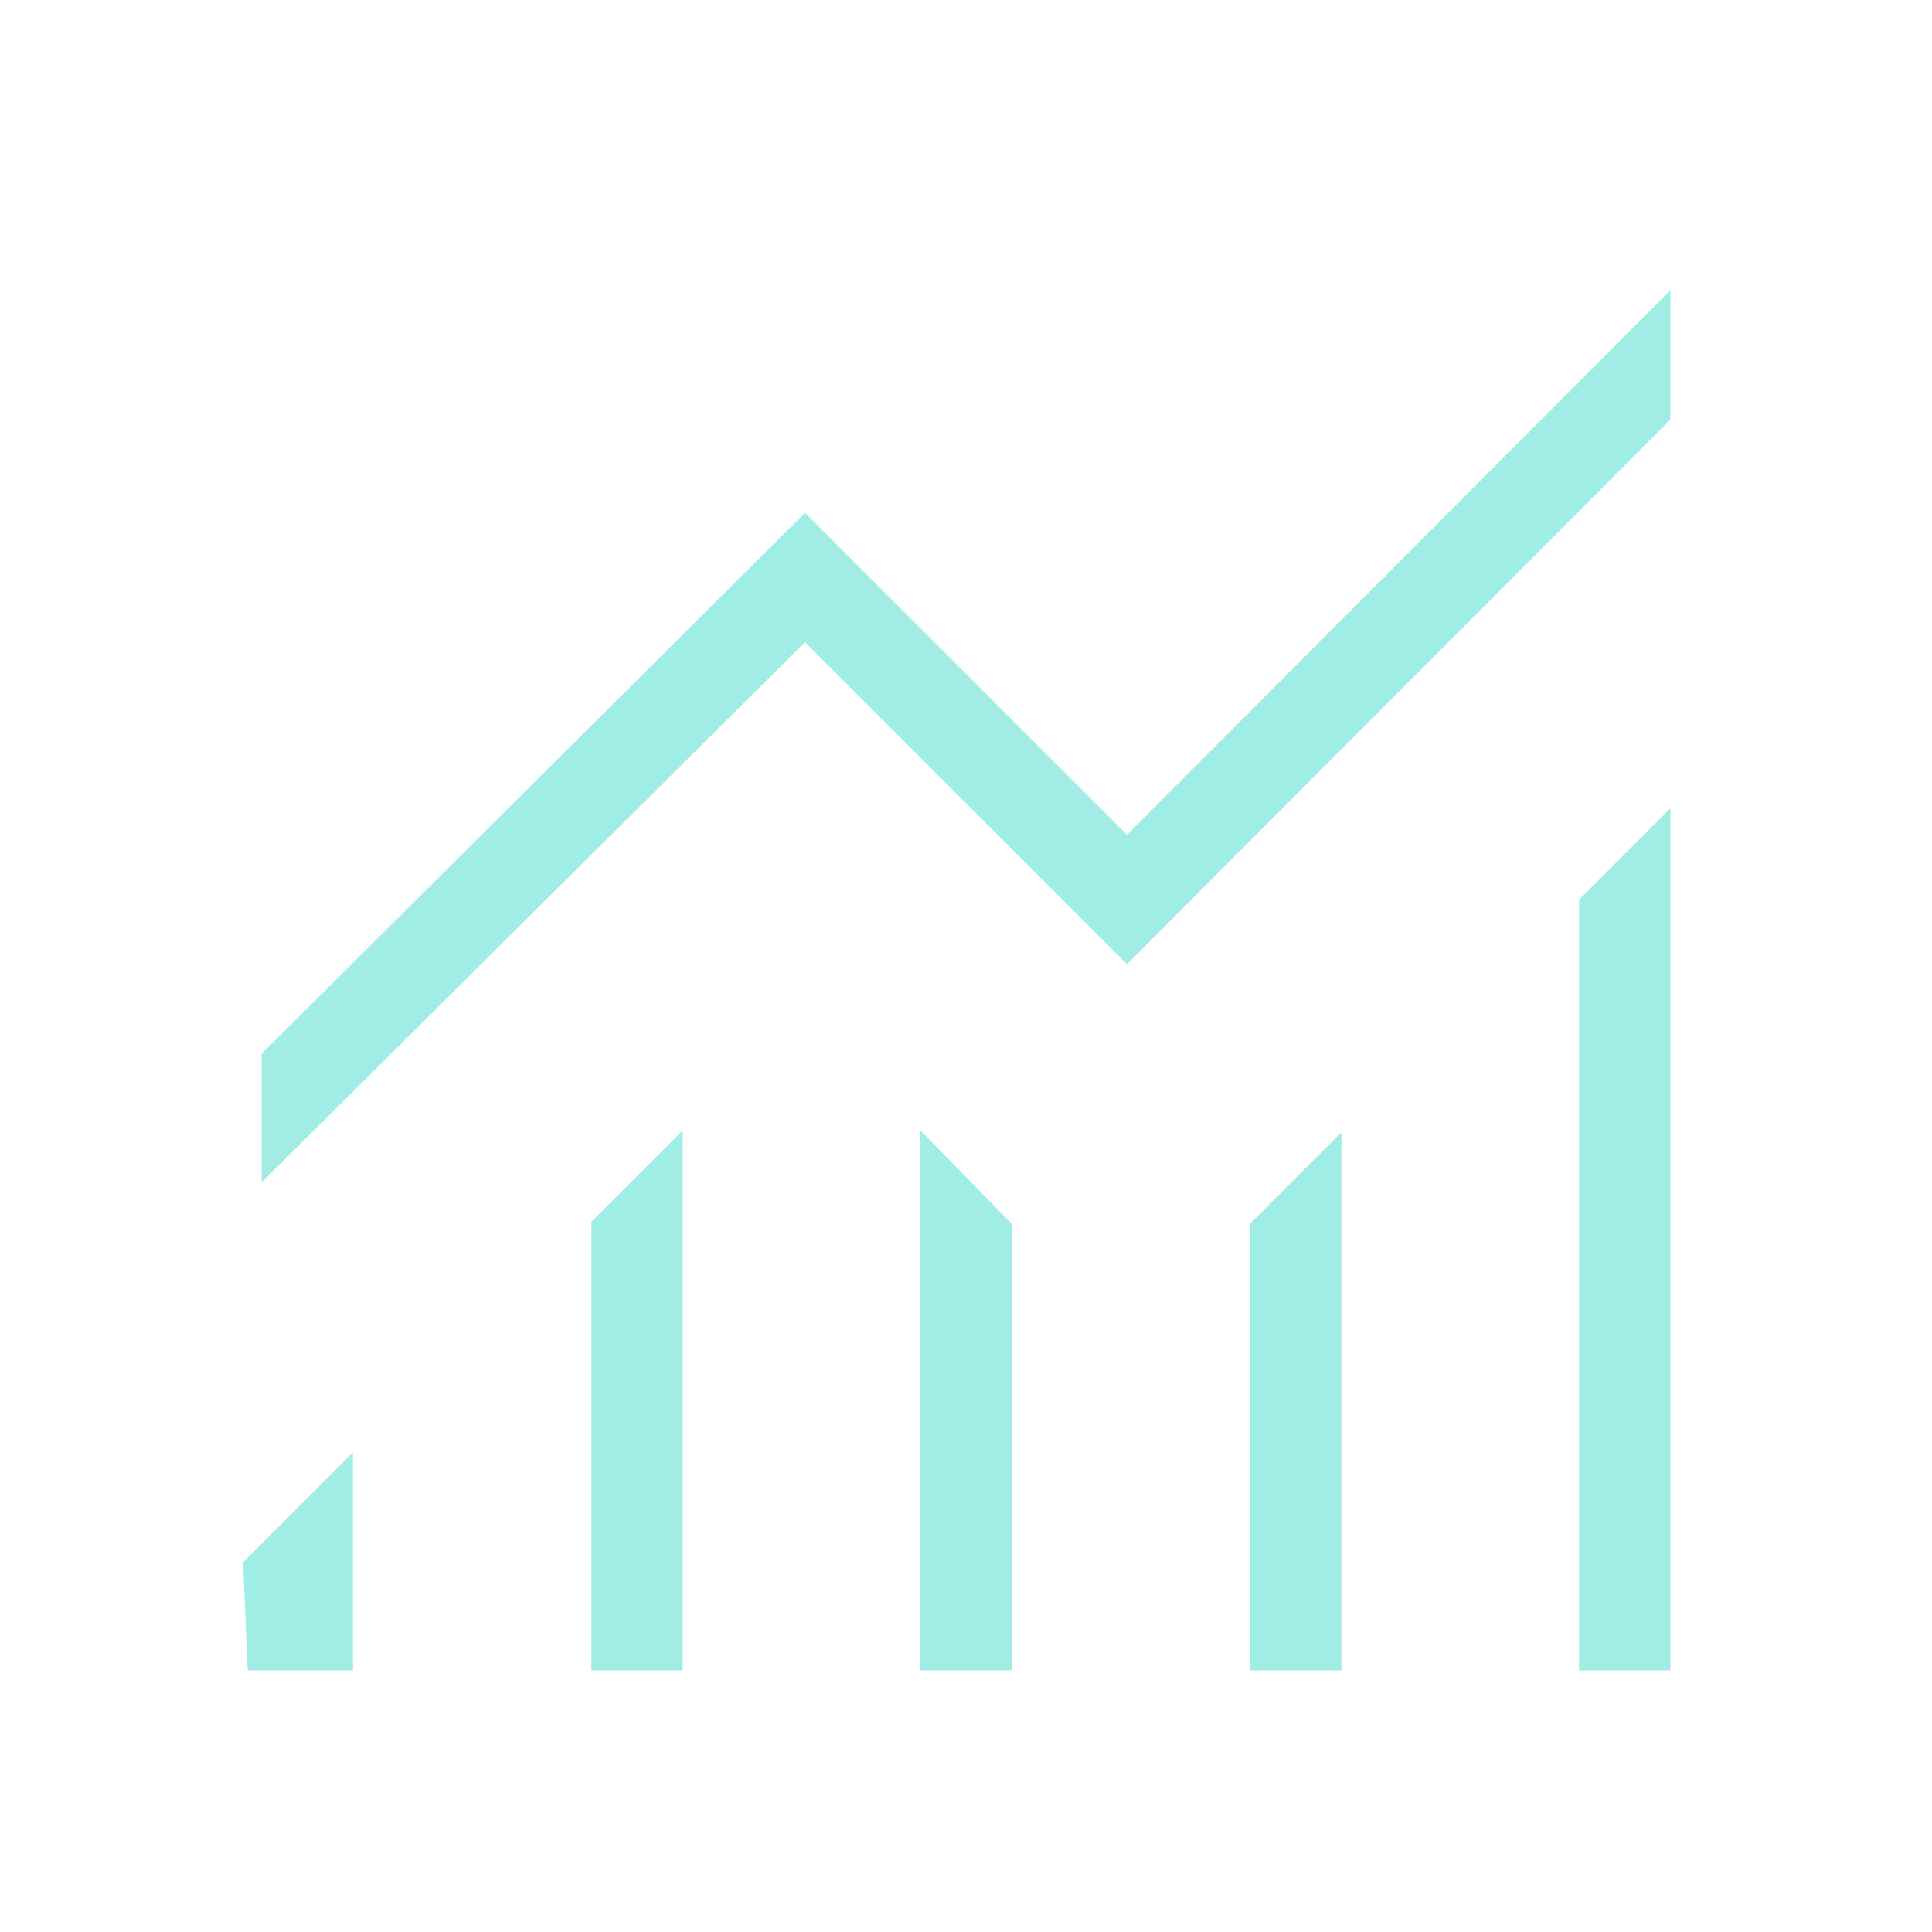
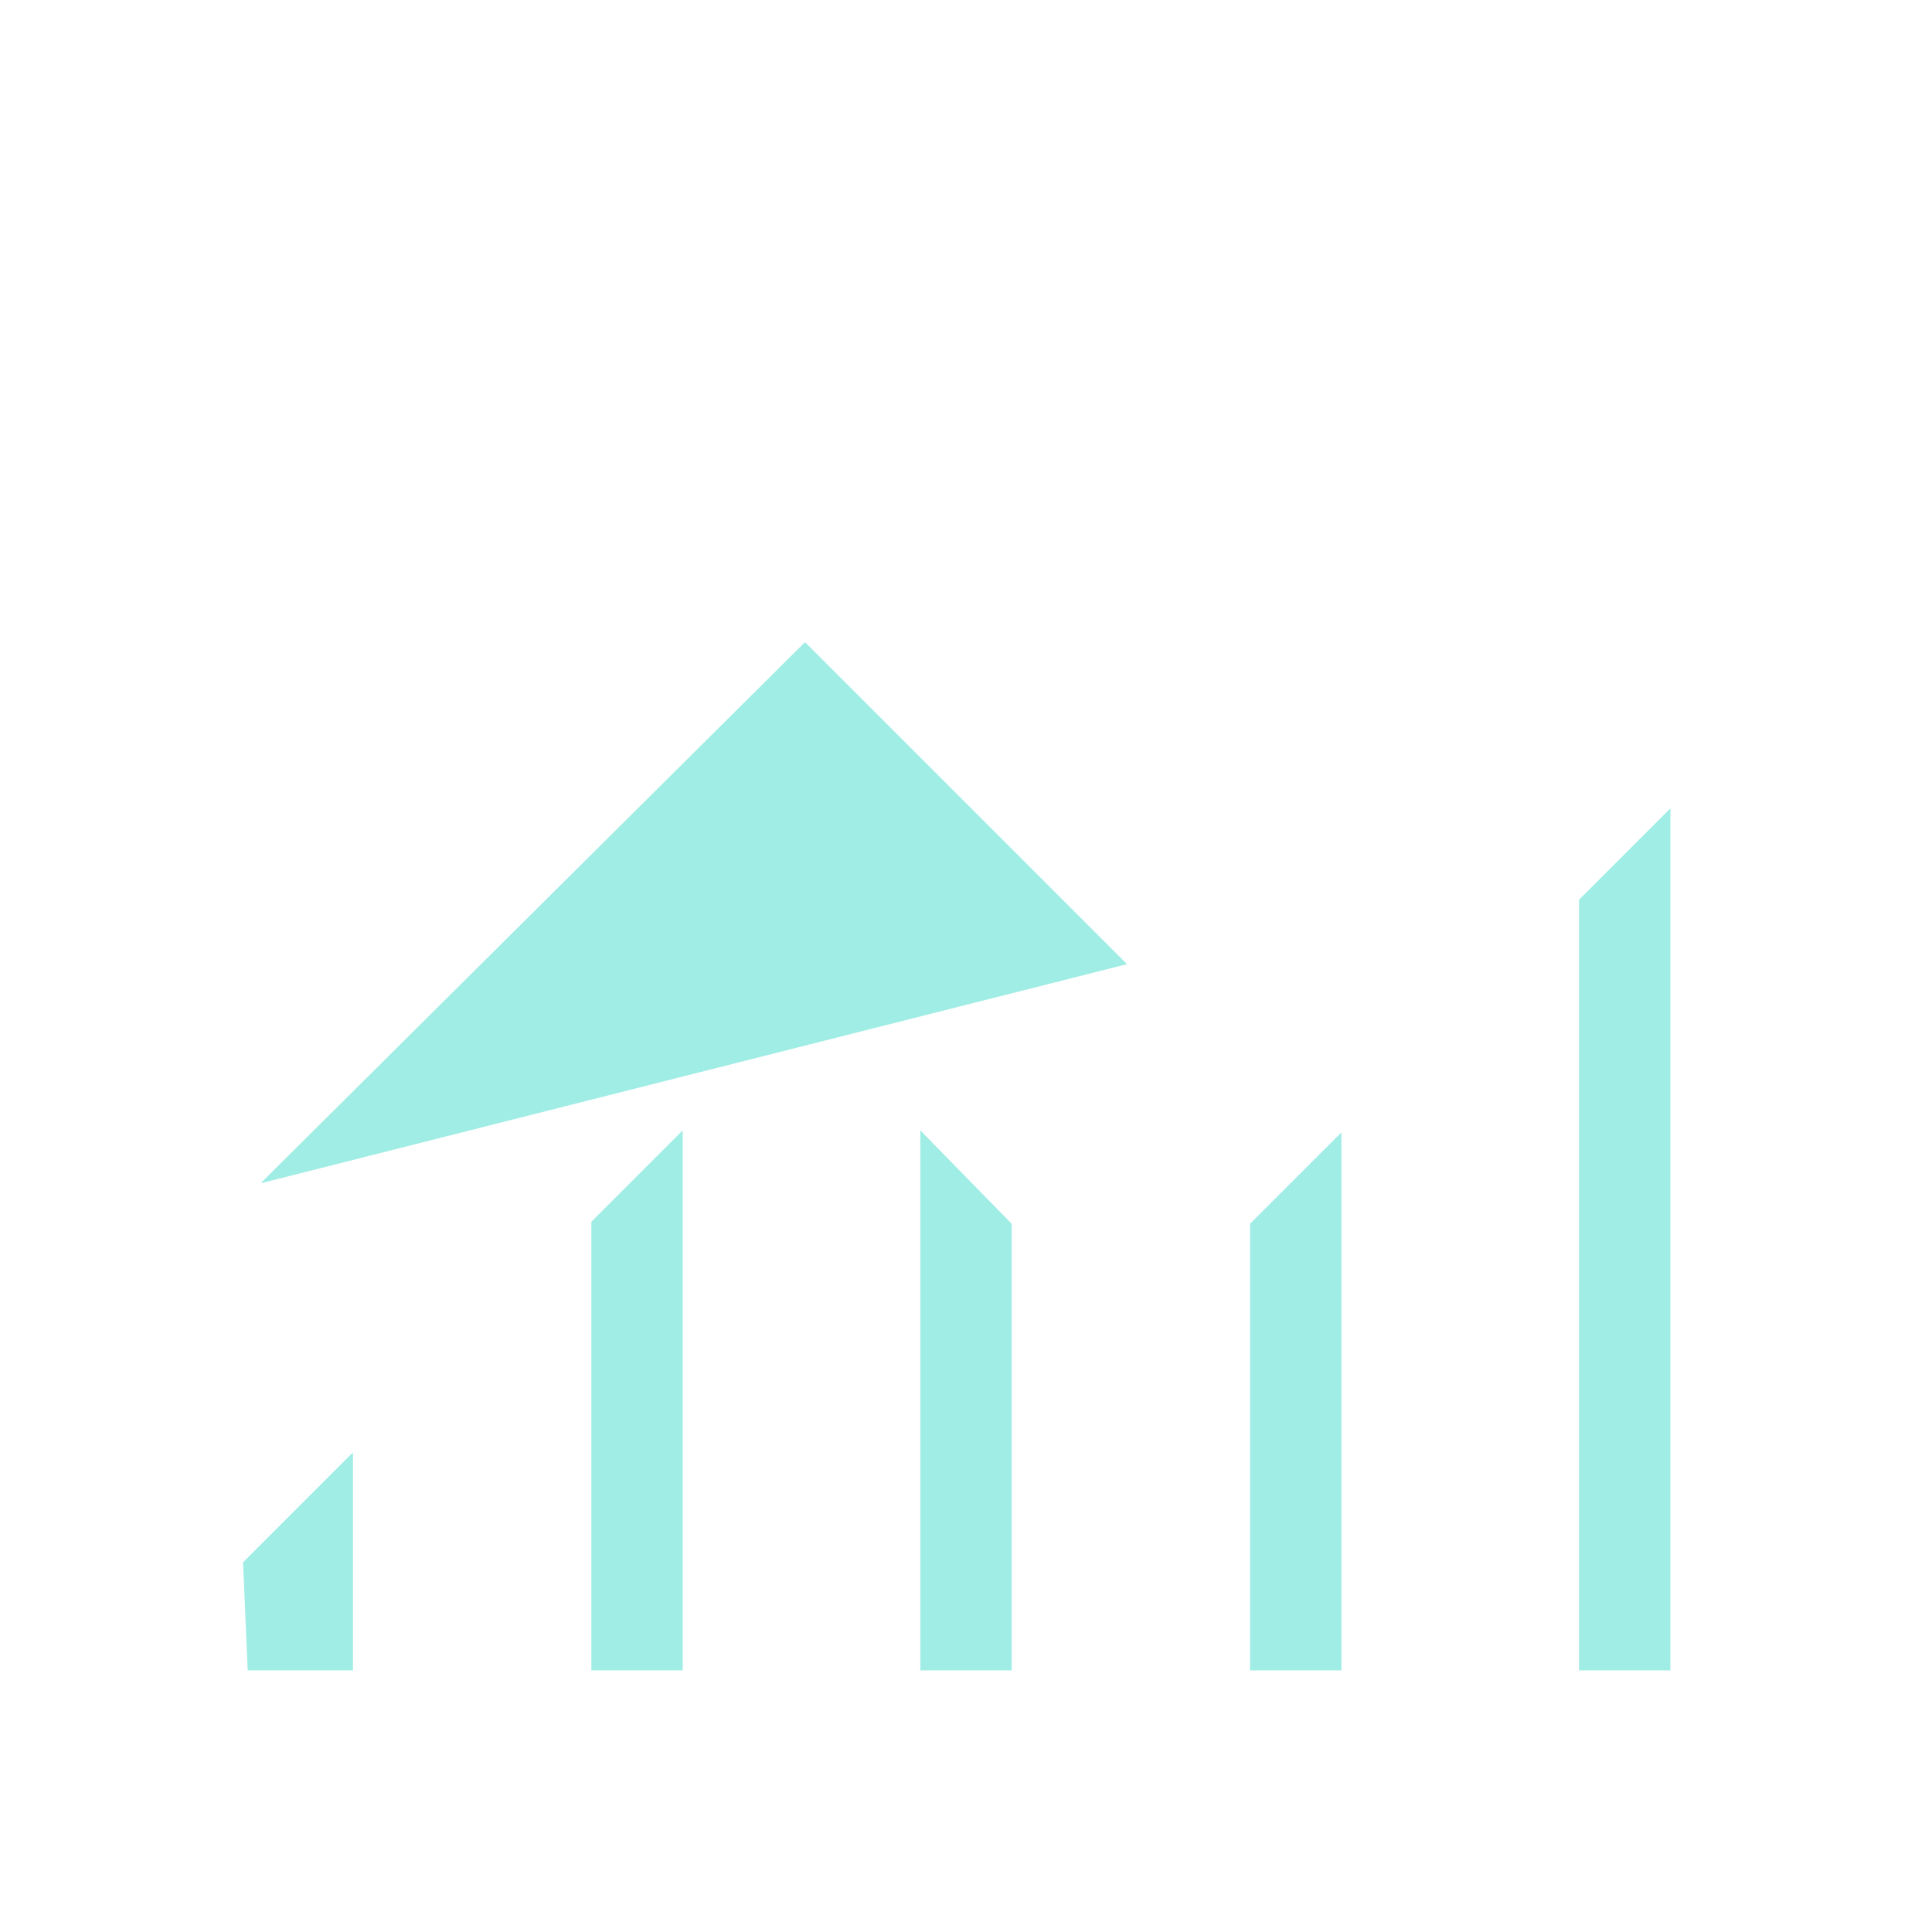
<svg xmlns="http://www.w3.org/2000/svg" height="48px" viewBox="0 -960 960 960" width="48px" fill="#9fede5">
-   <path d="m123.08-130-2.31-53.69 54.61-54.62V-130h-52.3Zm170.77 0v-222.92l45.38-45.39V-130h-45.38Zm163.46 0v-268.31l45.38 46.39V-130h-45.38Zm163.84 0v-221.92l45.39-45.39V-130h-45.39Zm163.47 0v-382.92L830-558.31V-130h-45.38ZM130-372.54v-63.84l270-268.77 160 160 270-270.62v64.23L560-480.92l-160-160-270 268.38Z" />
+   <path d="m123.08-130-2.31-53.69 54.61-54.62V-130h-52.3Zm170.77 0v-222.92l45.38-45.39V-130h-45.38Zm163.46 0v-268.31l45.38 46.39V-130h-45.38Zm163.84 0v-221.92l45.39-45.39V-130h-45.39Zm163.47 0v-382.92L830-558.31V-130h-45.38ZM130-372.54v-63.84v64.23L560-480.92l-160-160-270 268.38Z" />
</svg>